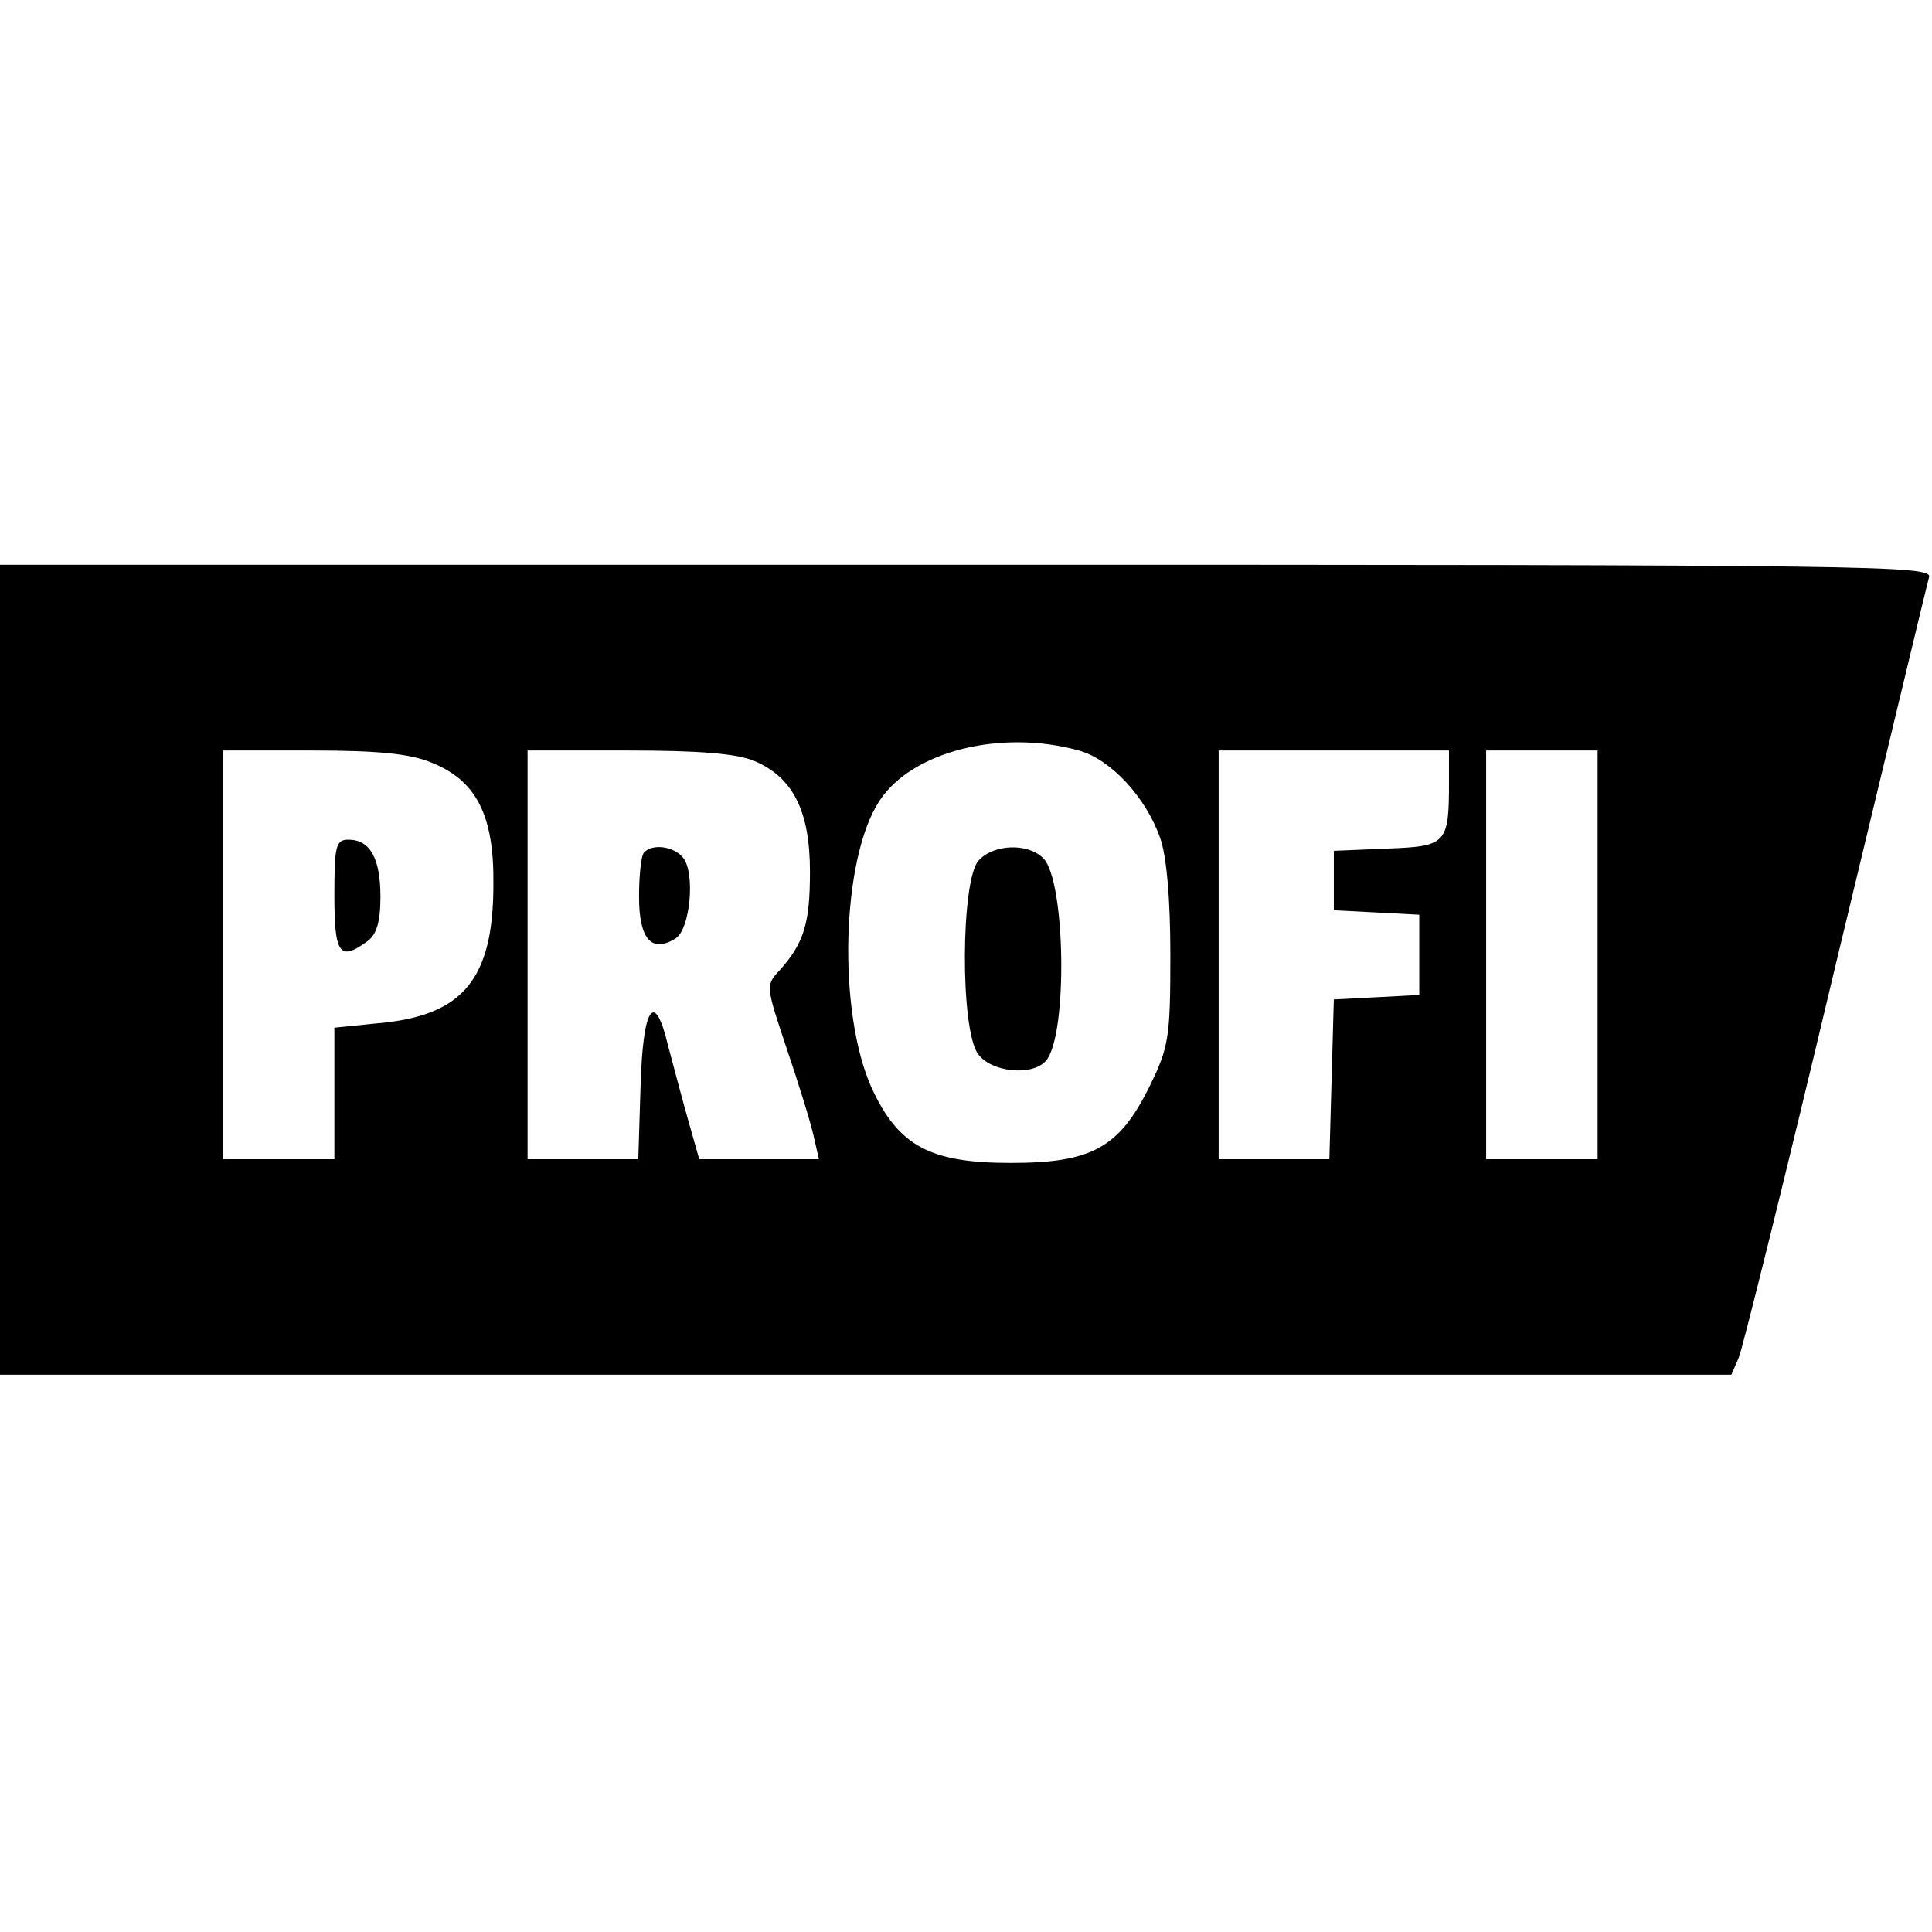
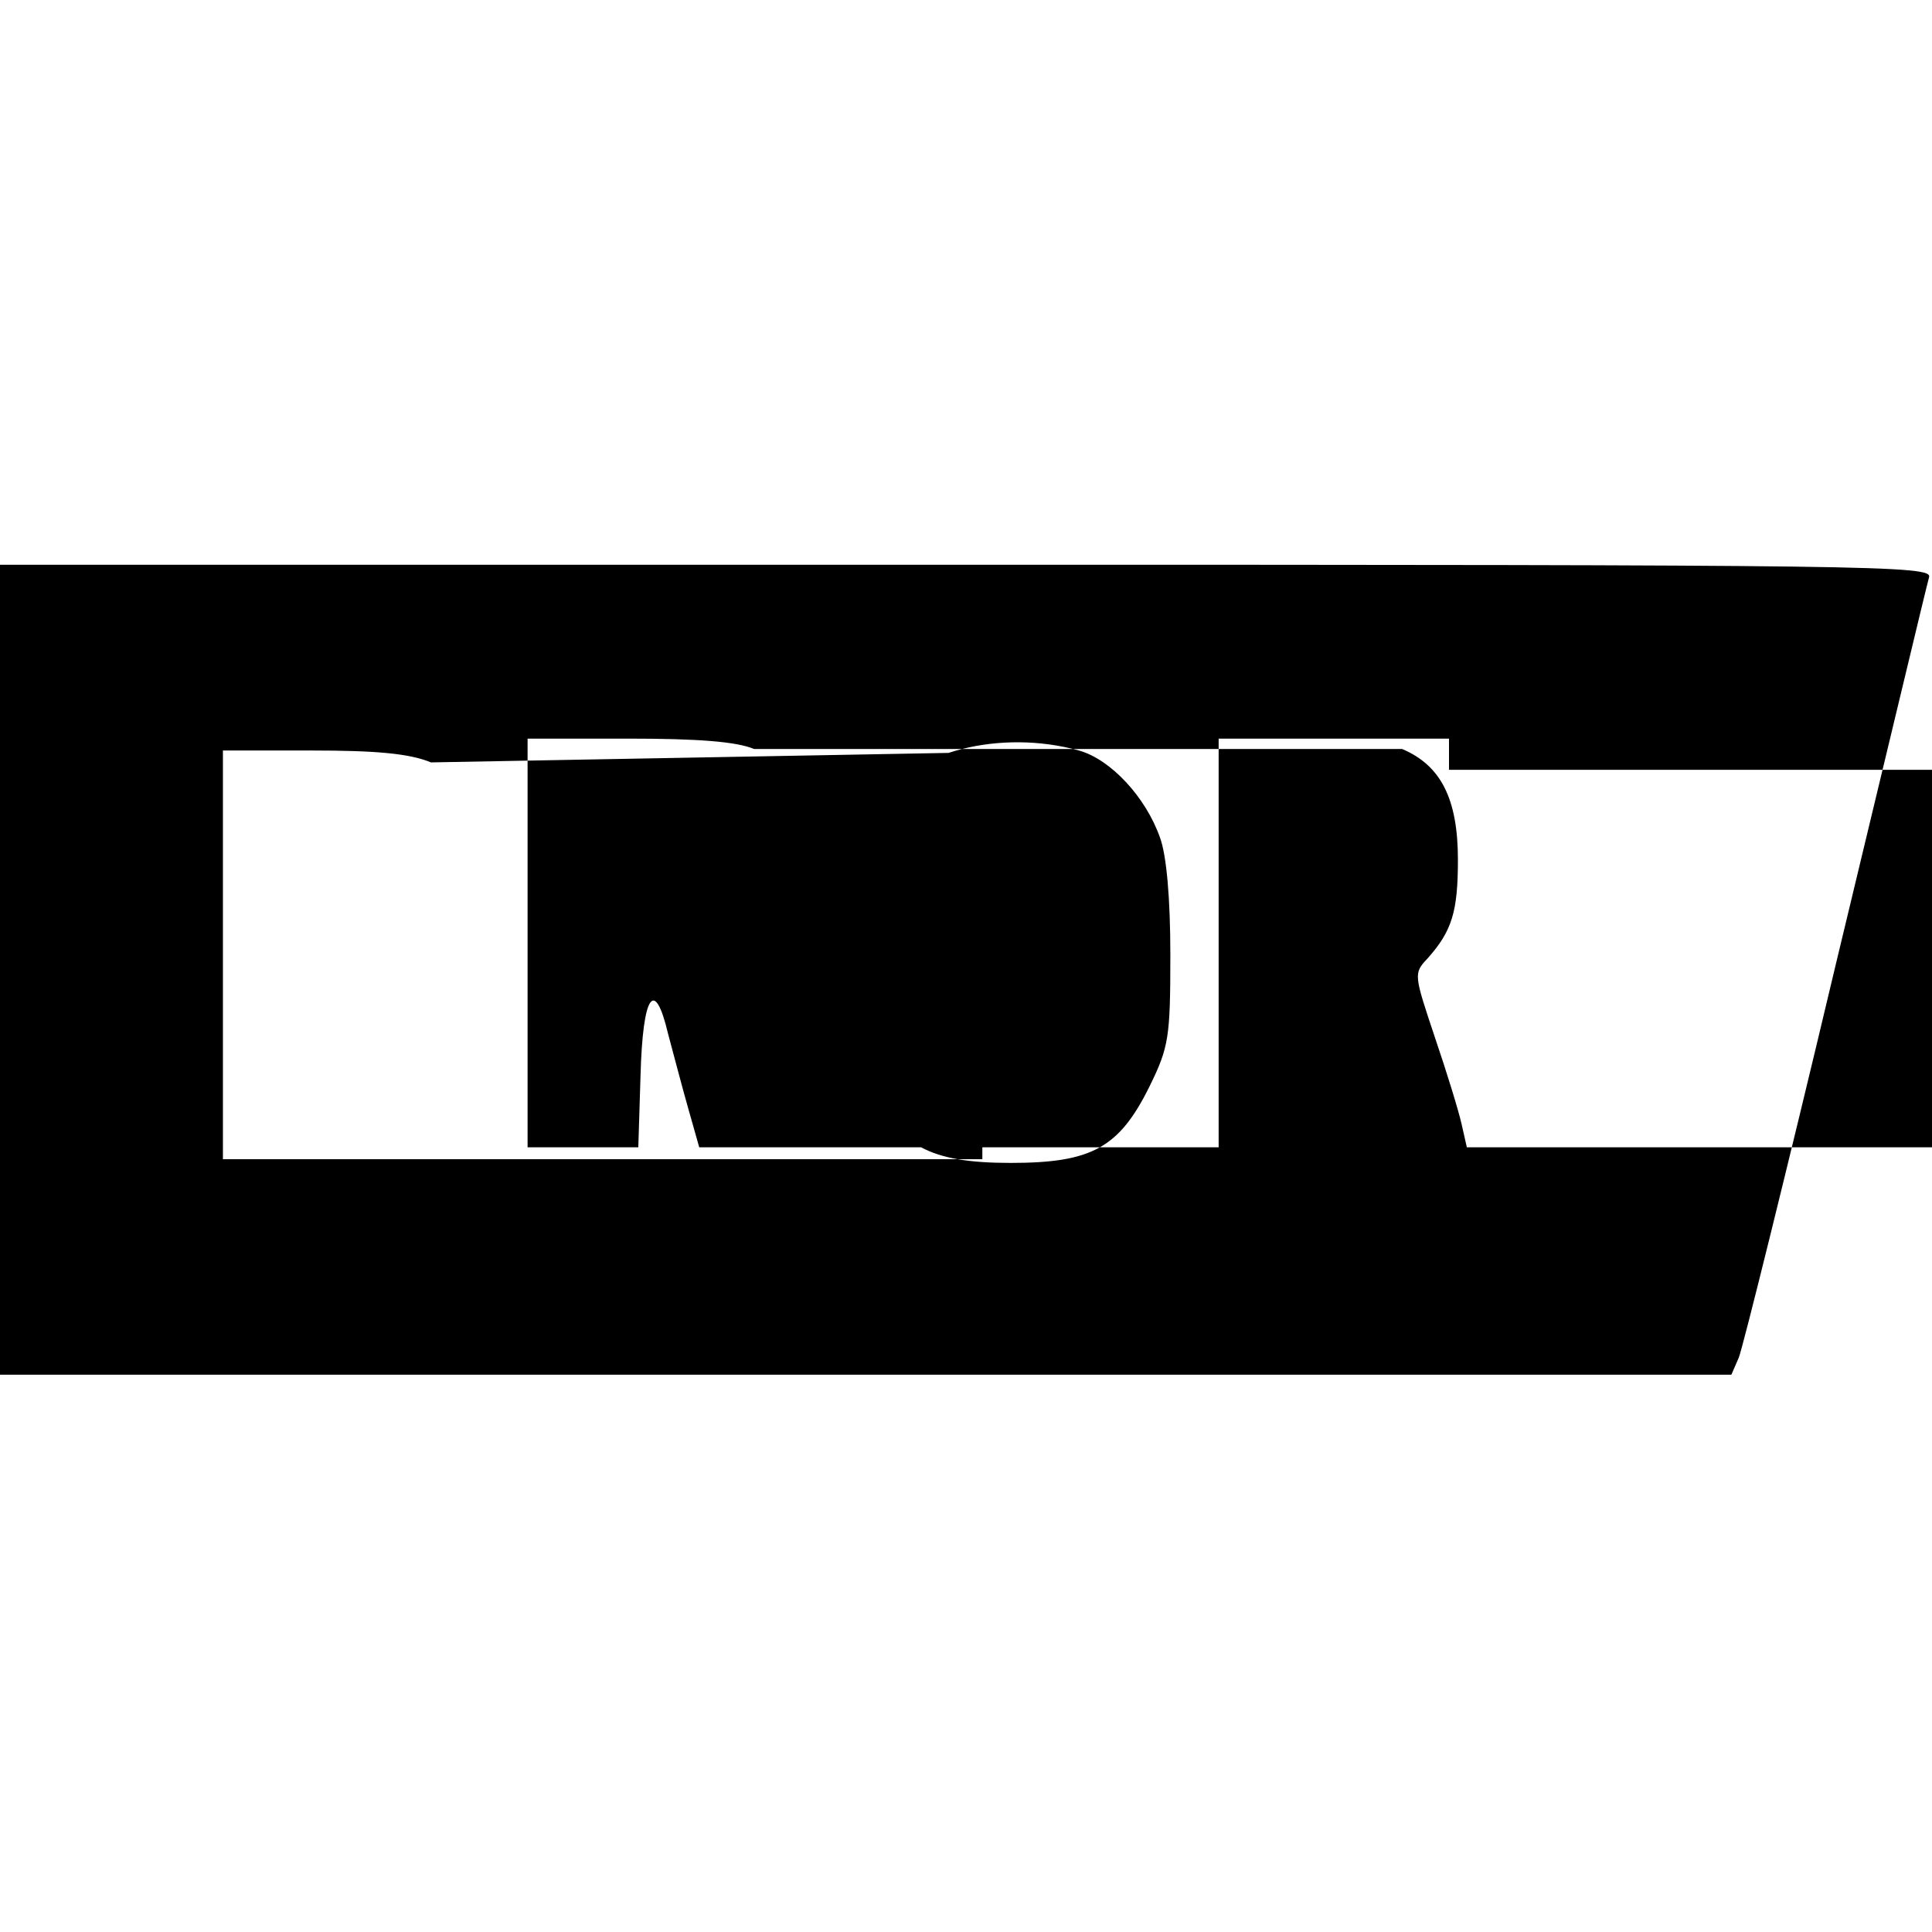
<svg xmlns="http://www.w3.org/2000/svg" version="1" width="346.667" height="346.667" viewBox="0 0 260 260">
-   <path d="M0 130.5V185h233l1-2.3c.5-1.2 6.4-24.9 13-52.7 6.7-27.8 12.3-51.3 12.6-52.3.5-1.6-6.1-1.7-129.5-1.7H0v54.5zM145.2 101c4.3 1.2 9 6.3 10.9 11.7.9 2.4 1.4 8.3 1.4 15.8 0 11.1-.2 12.4-2.8 17.7-4.1 8.3-7.8 10.3-18.7 10.3-10.9 0-15.1-2.3-18.7-10.1-4.6-10.2-4.1-30.9 1.1-38.7 4.4-6.6 16.3-9.6 26.8-6.7zM58 102.6c6.1 2.4 8.5 7.1 8.4 16.4 0 12.8-4.1 17.7-15.5 18.7l-5.9.6V156H30v-55h12c8.6 0 13.1.4 16 1.6zm43.5-.2c5.2 2.2 7.5 6.7 7.5 14.9 0 7-.8 9.6-4.1 13.3-1.9 2-1.8 2.2 1 10.6 1.6 4.7 3.2 9.9 3.6 11.7l.7 3.1H94.1l-1.5-5.3c-.8-2.8-2-7.4-2.7-10-1.8-7.6-3.4-5.3-3.7 5.6l-.3 9.7H71v-55h13.5c9.5 0 14.6.4 17 1.4zm93.5 2.8c0 8.4-.3 8.7-8.4 9l-7.1.3v8l5.8.3 5.7.3v10.8l-5.7.3-5.8.3-.3 10.7-.3 10.8H164v-55h31v4.2zm20 23.3V156h-15v-55h15v27.5z" />
-   <path d="M131.7 115.8c-2.4 2.6-2.5 22.7-.1 26 1.7 2.5 7.4 3.1 9.2.9 2.9-3.5 2.6-24.2-.4-27.2-2.1-2.1-6.7-1.9-8.7.3zM45 120.5c0 7.9.7 8.9 4.4 6.2 1.3-.9 1.8-2.7 1.8-6 0-5.2-1.4-7.7-4.3-7.7-1.7 0-1.9.8-1.9 7.5zM86.7 114.7c-.4.3-.7 3-.7 6 0 5.7 1.7 7.6 4.9 5.6 2-1.2 2.7-8.9 1-10.9-1.2-1.5-4.1-1.9-5.2-.7z" />
+   <path d="M0 130.5V185h233l1-2.3c.5-1.2 6.4-24.9 13-52.7 6.7-27.8 12.3-51.3 12.6-52.3.5-1.6-6.1-1.7-129.5-1.7H0v54.5zM145.2 101c4.3 1.2 9 6.3 10.9 11.7.9 2.4 1.4 8.3 1.4 15.8 0 11.1-.2 12.4-2.8 17.7-4.1 8.3-7.8 10.3-18.7 10.3-10.9 0-15.1-2.3-18.7-10.1-4.6-10.2-4.1-30.9 1.1-38.7 4.4-6.6 16.3-9.6 26.8-6.7zc6.1 2.4 8.5 7.1 8.4 16.4 0 12.8-4.1 17.7-15.5 18.7l-5.9.6V156H30v-55h12c8.6 0 13.1.4 16 1.6zm43.5-.2c5.2 2.2 7.5 6.7 7.5 14.9 0 7-.8 9.6-4.1 13.3-1.9 2-1.8 2.2 1 10.6 1.6 4.7 3.2 9.9 3.6 11.7l.7 3.1H94.1l-1.5-5.3c-.8-2.8-2-7.4-2.7-10-1.8-7.6-3.4-5.3-3.7 5.6l-.3 9.7H71v-55h13.5c9.5 0 14.6.4 17 1.4zm93.5 2.8c0 8.4-.3 8.7-8.4 9l-7.1.3v8l5.8.3 5.7.3v10.8l-5.7.3-5.8.3-.3 10.7-.3 10.8H164v-55h31v4.2zm20 23.3V156h-15v-55h15v27.5z" />
</svg>